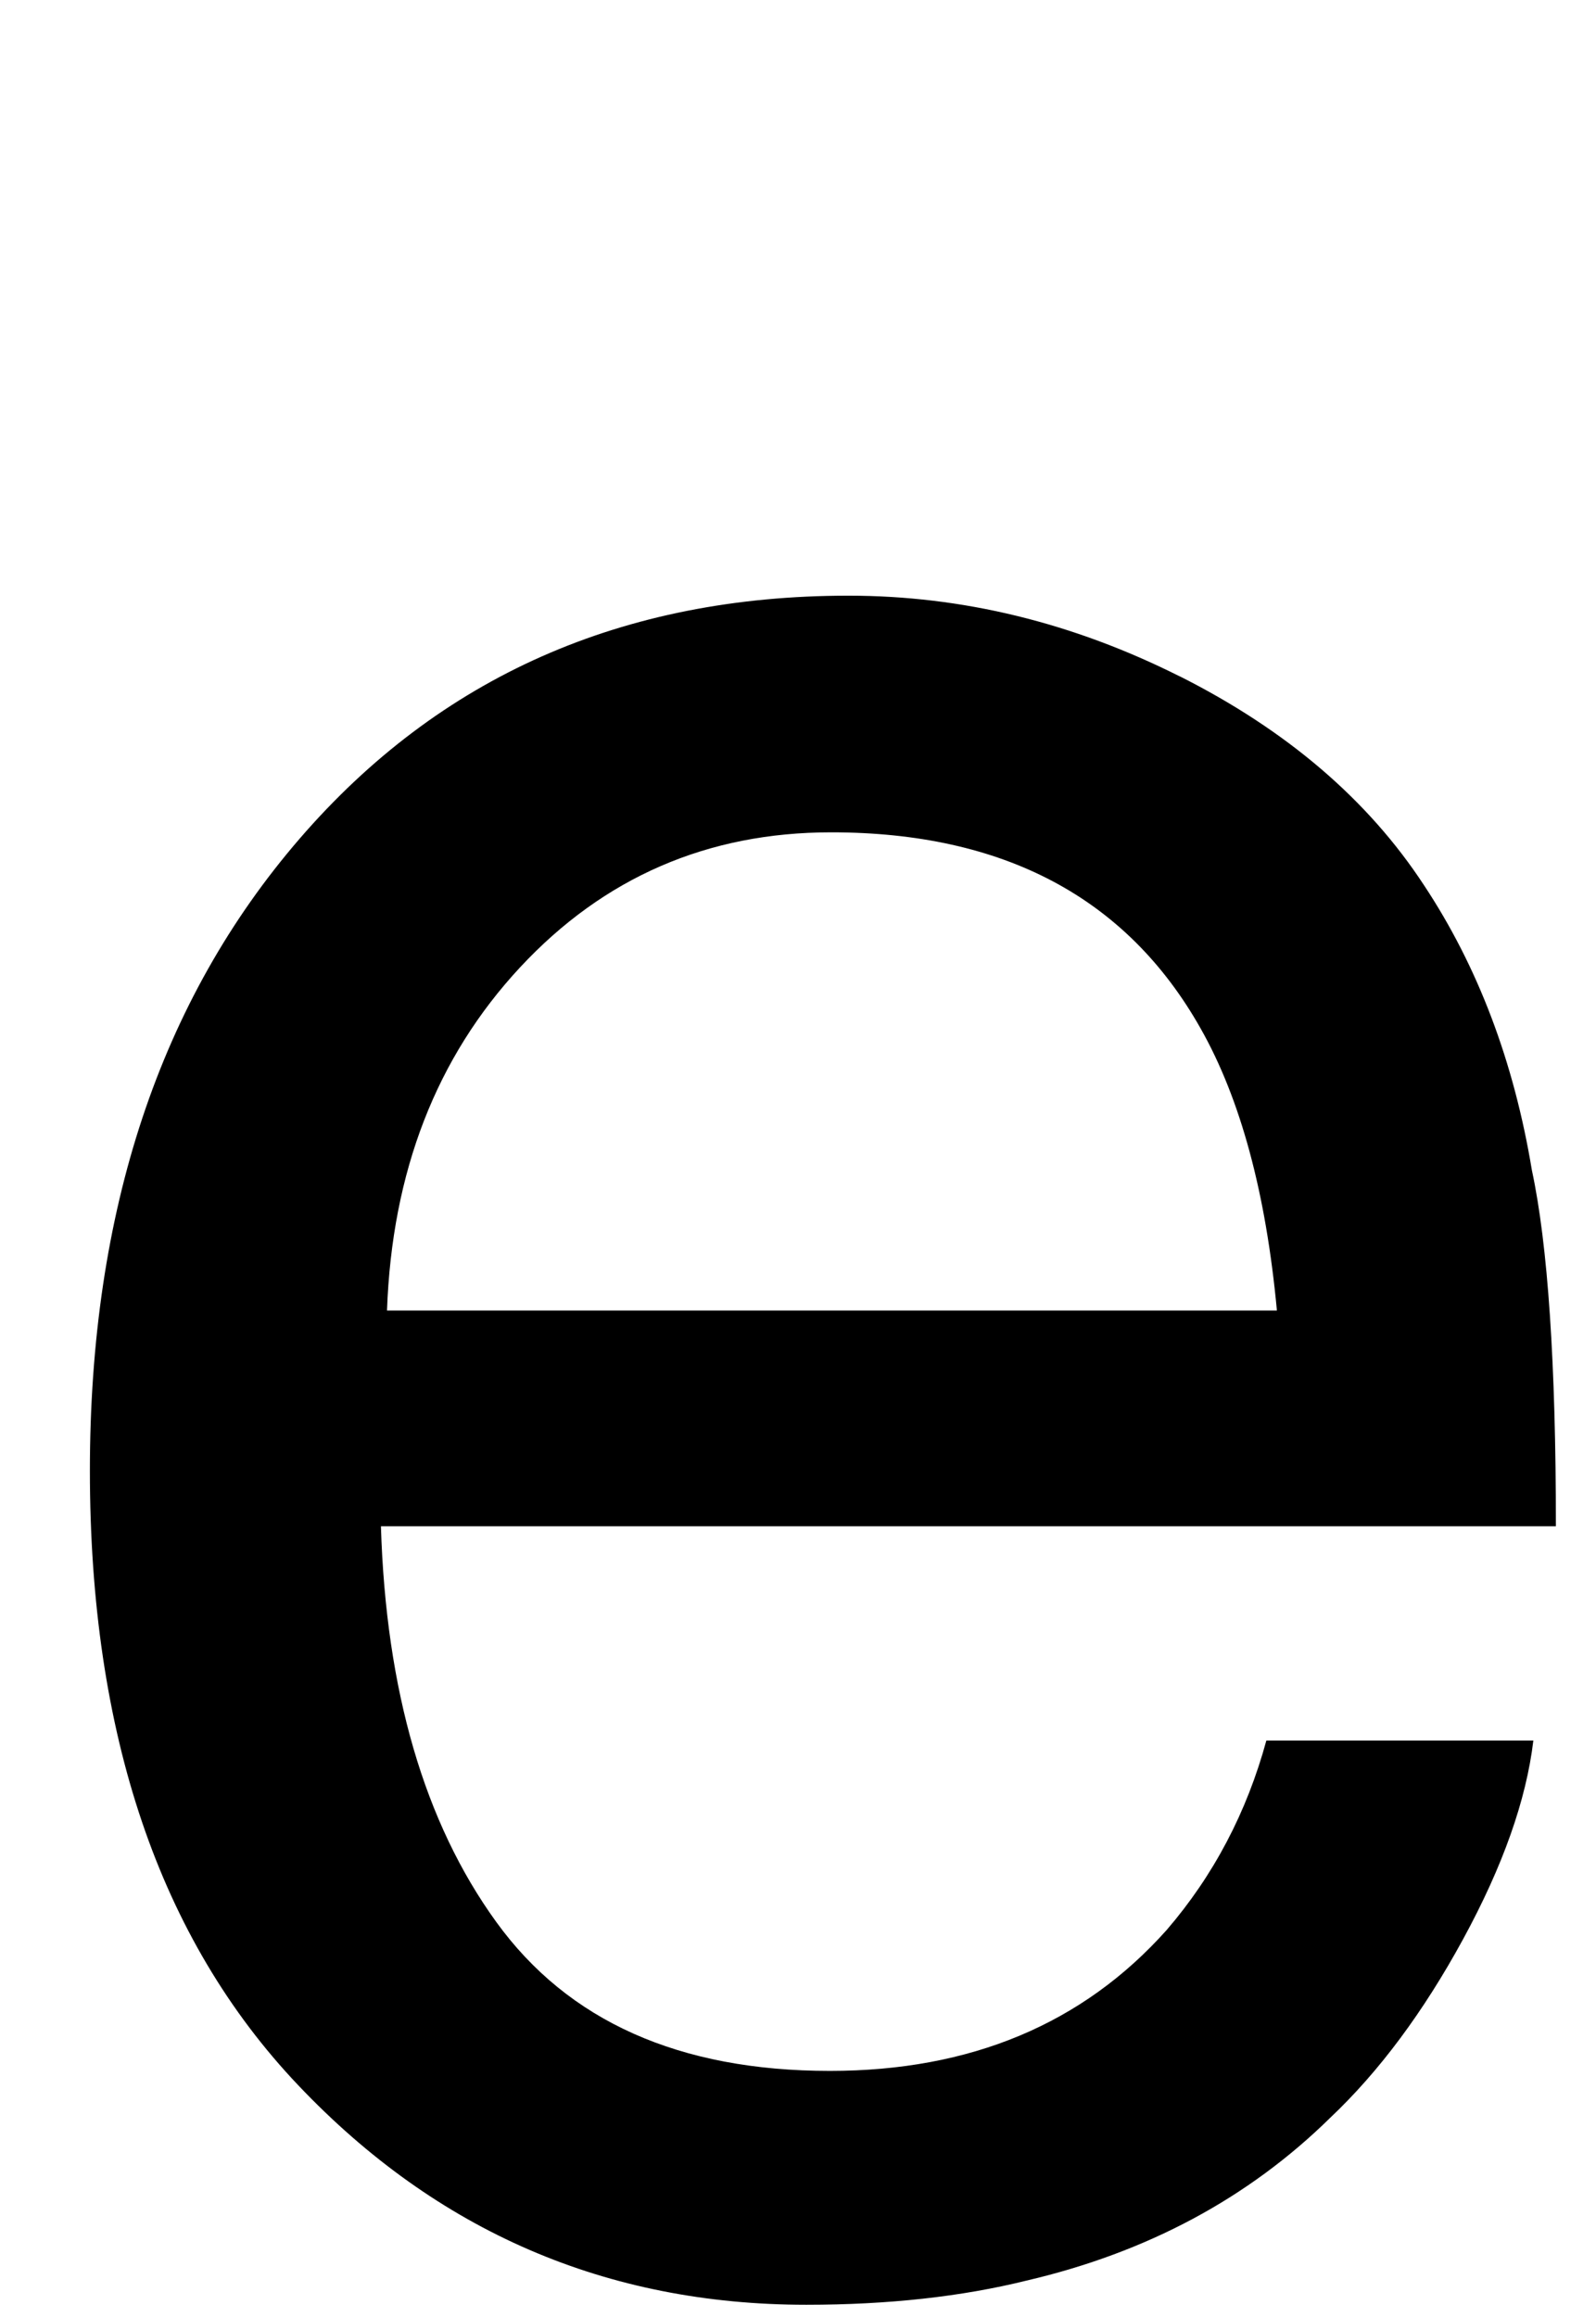
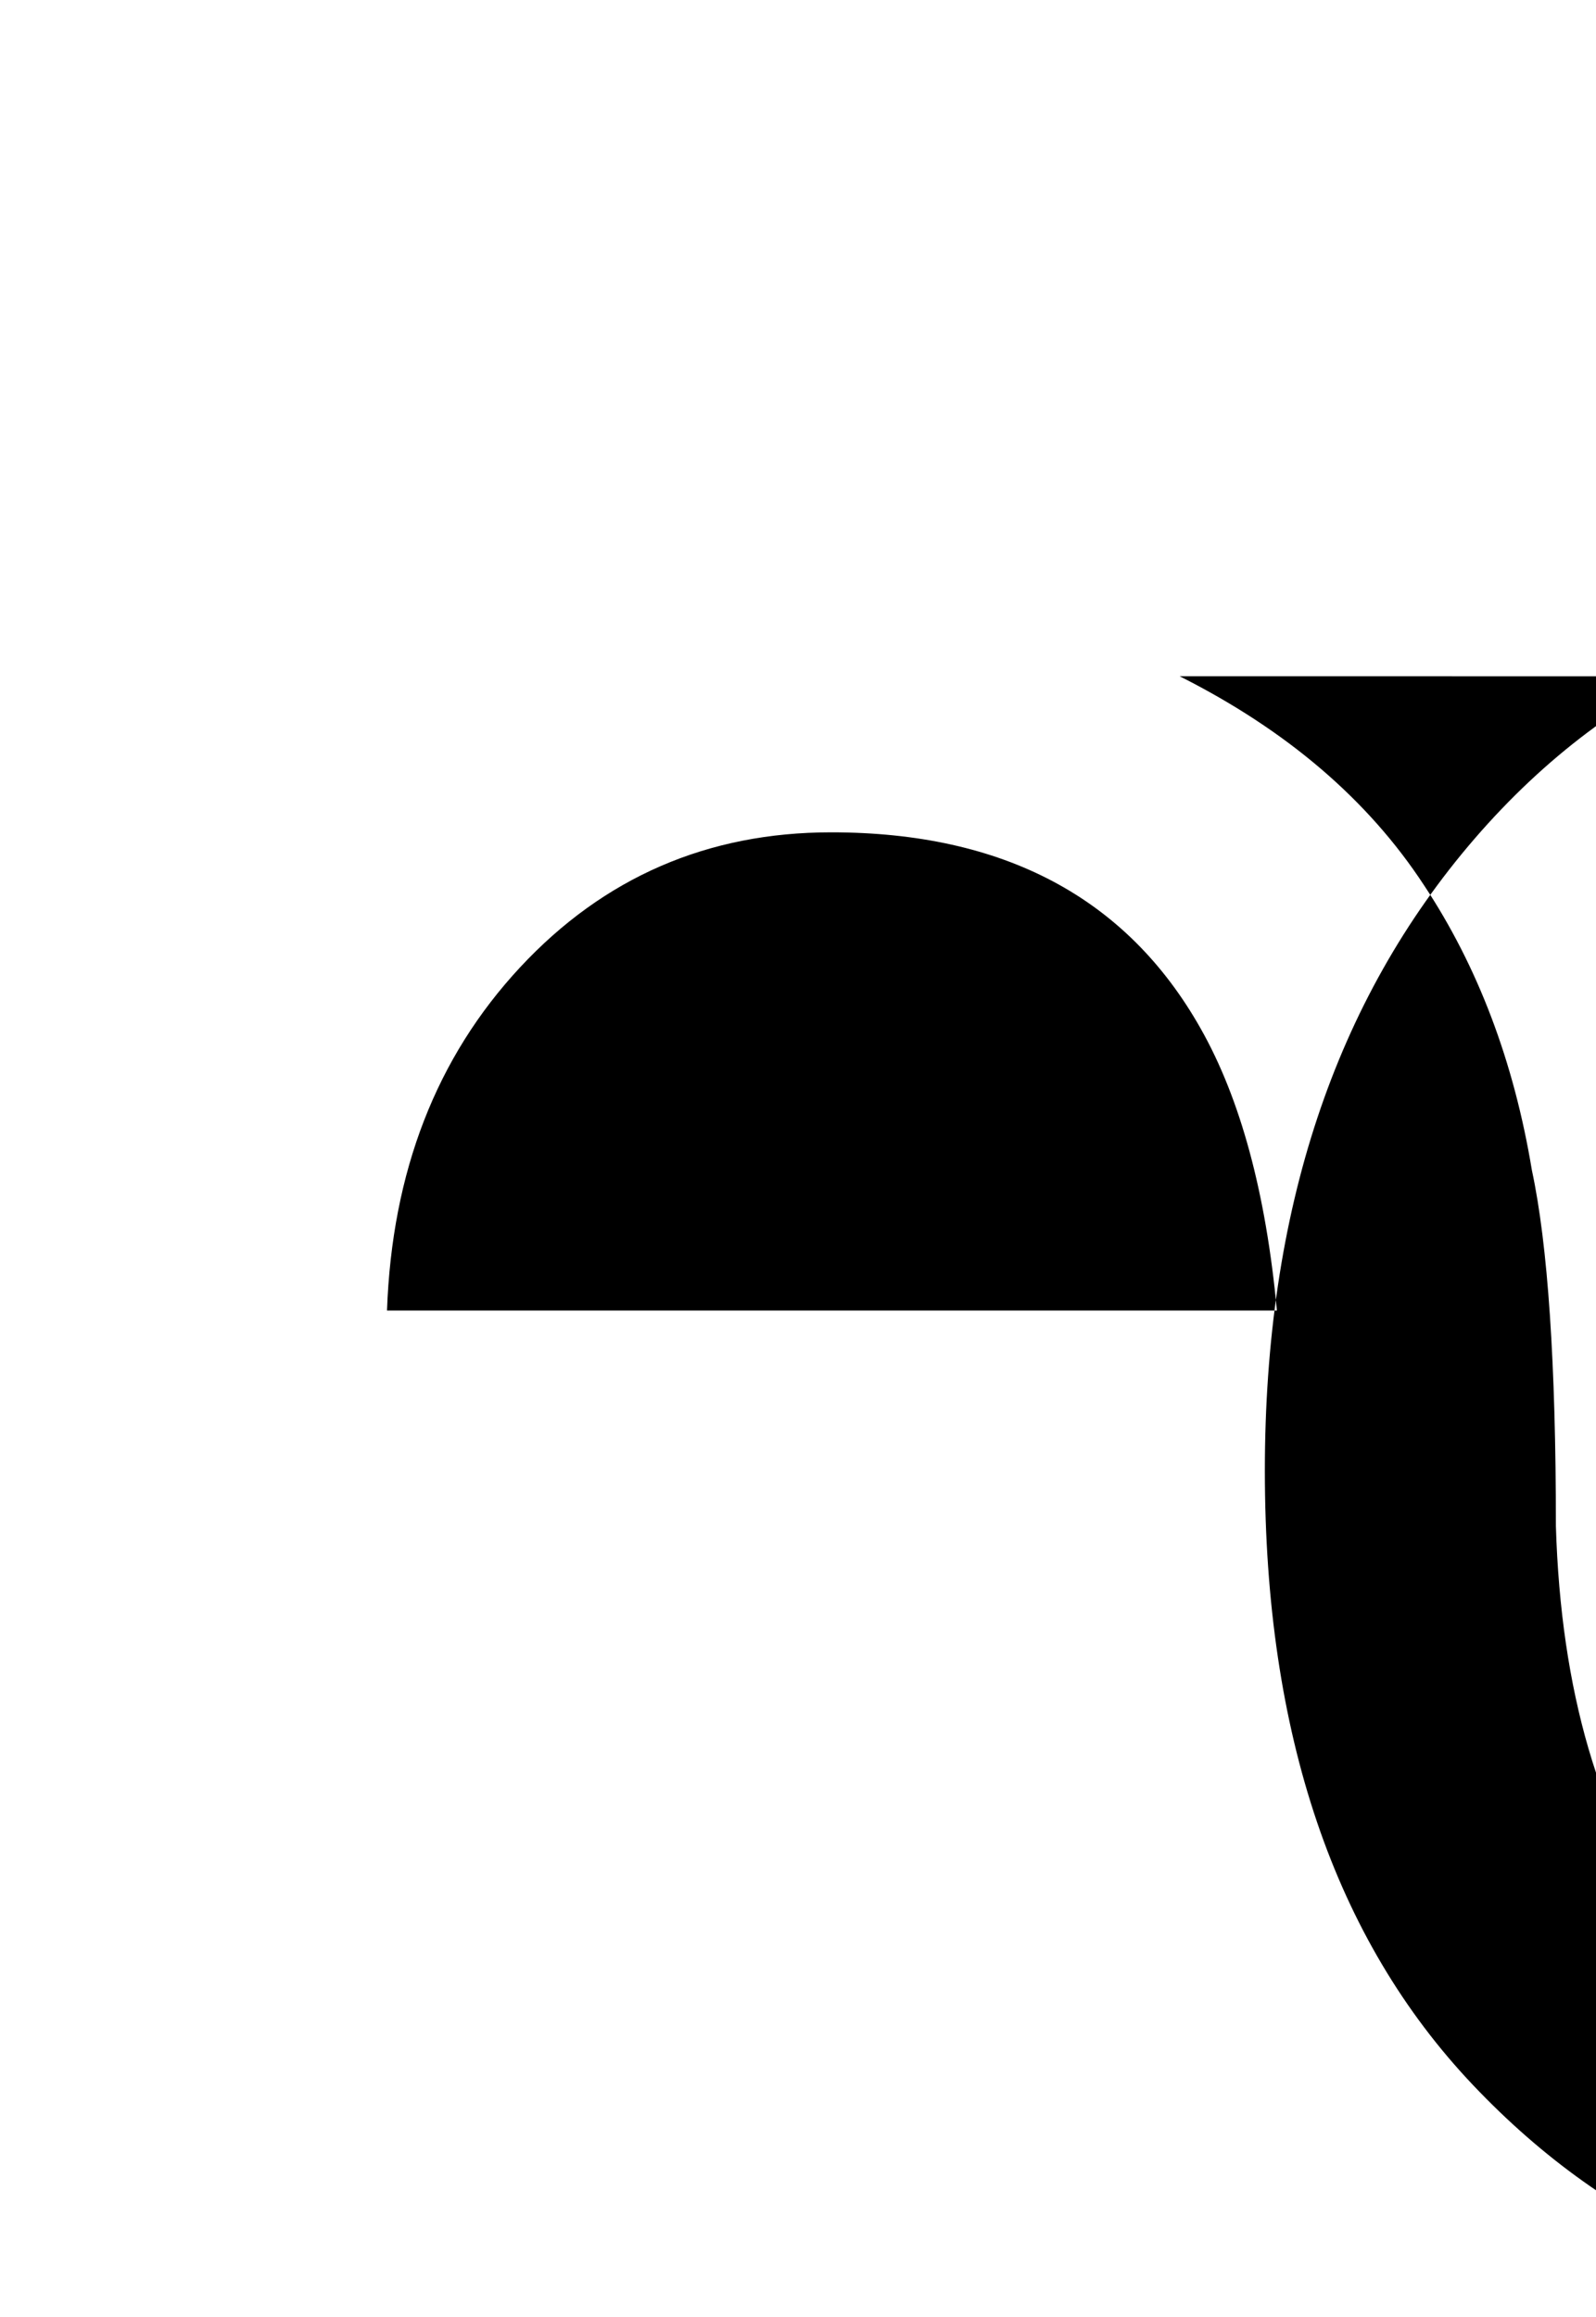
<svg xmlns="http://www.w3.org/2000/svg" id="d" width="31" height="45" viewBox="0 0 31 45">
  <defs>
    <style>.f{stroke-width:0px;}</style>
  </defs>
-   <path class="f" d="m22.913,13.134c2.077,1.045,3.659,2.398,4.746,4.058,1.048,1.582,1.747,3.428,2.096,5.537.31,1.446.466,3.75.466,6.914H7.399c.097,3.192.843,5.754,2.239,7.683,1.395,1.929,3.556,2.894,6.482,2.894,2.732,0,4.913-.912,6.541-2.737.911-1.059,1.556-2.286,1.936-3.679h5.186c-.137,1.153-.591,2.437-1.362,3.853-.772,1.417-1.632,2.574-2.582,3.472-1.59,1.563-3.557,2.617-5.902,3.164-1.26.312-2.685.469-4.274.469-3.882,0-7.172-1.421-9.87-4.263-2.698-2.842-4.047-6.821-4.047-11.938,0-5.039,1.359-9.13,4.076-12.275,2.717-3.144,6.27-4.717,10.657-4.717,2.213,0,4.357.523,6.435,1.567Zm1.889,12.319c-.213-2.285-.707-4.111-1.482-5.479-1.433-2.539-3.825-3.809-7.176-3.809-2.401,0-4.416.875-6.042,2.622-1.627,1.749-2.489,3.97-2.585,6.665h17.285Z" />
+   <path class="f" d="m22.913,13.134c2.077,1.045,3.659,2.398,4.746,4.058,1.048,1.582,1.747,3.428,2.096,5.537.31,1.446.466,3.75.466,6.914c.097,3.192.843,5.754,2.239,7.683,1.395,1.929,3.556,2.894,6.482,2.894,2.732,0,4.913-.912,6.541-2.737.911-1.059,1.556-2.286,1.936-3.679h5.186c-.137,1.153-.591,2.437-1.362,3.853-.772,1.417-1.632,2.574-2.582,3.472-1.59,1.563-3.557,2.617-5.902,3.164-1.26.312-2.685.469-4.274.469-3.882,0-7.172-1.421-9.87-4.263-2.698-2.842-4.047-6.821-4.047-11.938,0-5.039,1.359-9.13,4.076-12.275,2.717-3.144,6.27-4.717,10.657-4.717,2.213,0,4.357.523,6.435,1.567Zm1.889,12.319c-.213-2.285-.707-4.111-1.482-5.479-1.433-2.539-3.825-3.809-7.176-3.809-2.401,0-4.416.875-6.042,2.622-1.627,1.749-2.489,3.97-2.585,6.665h17.285Z" />
</svg>